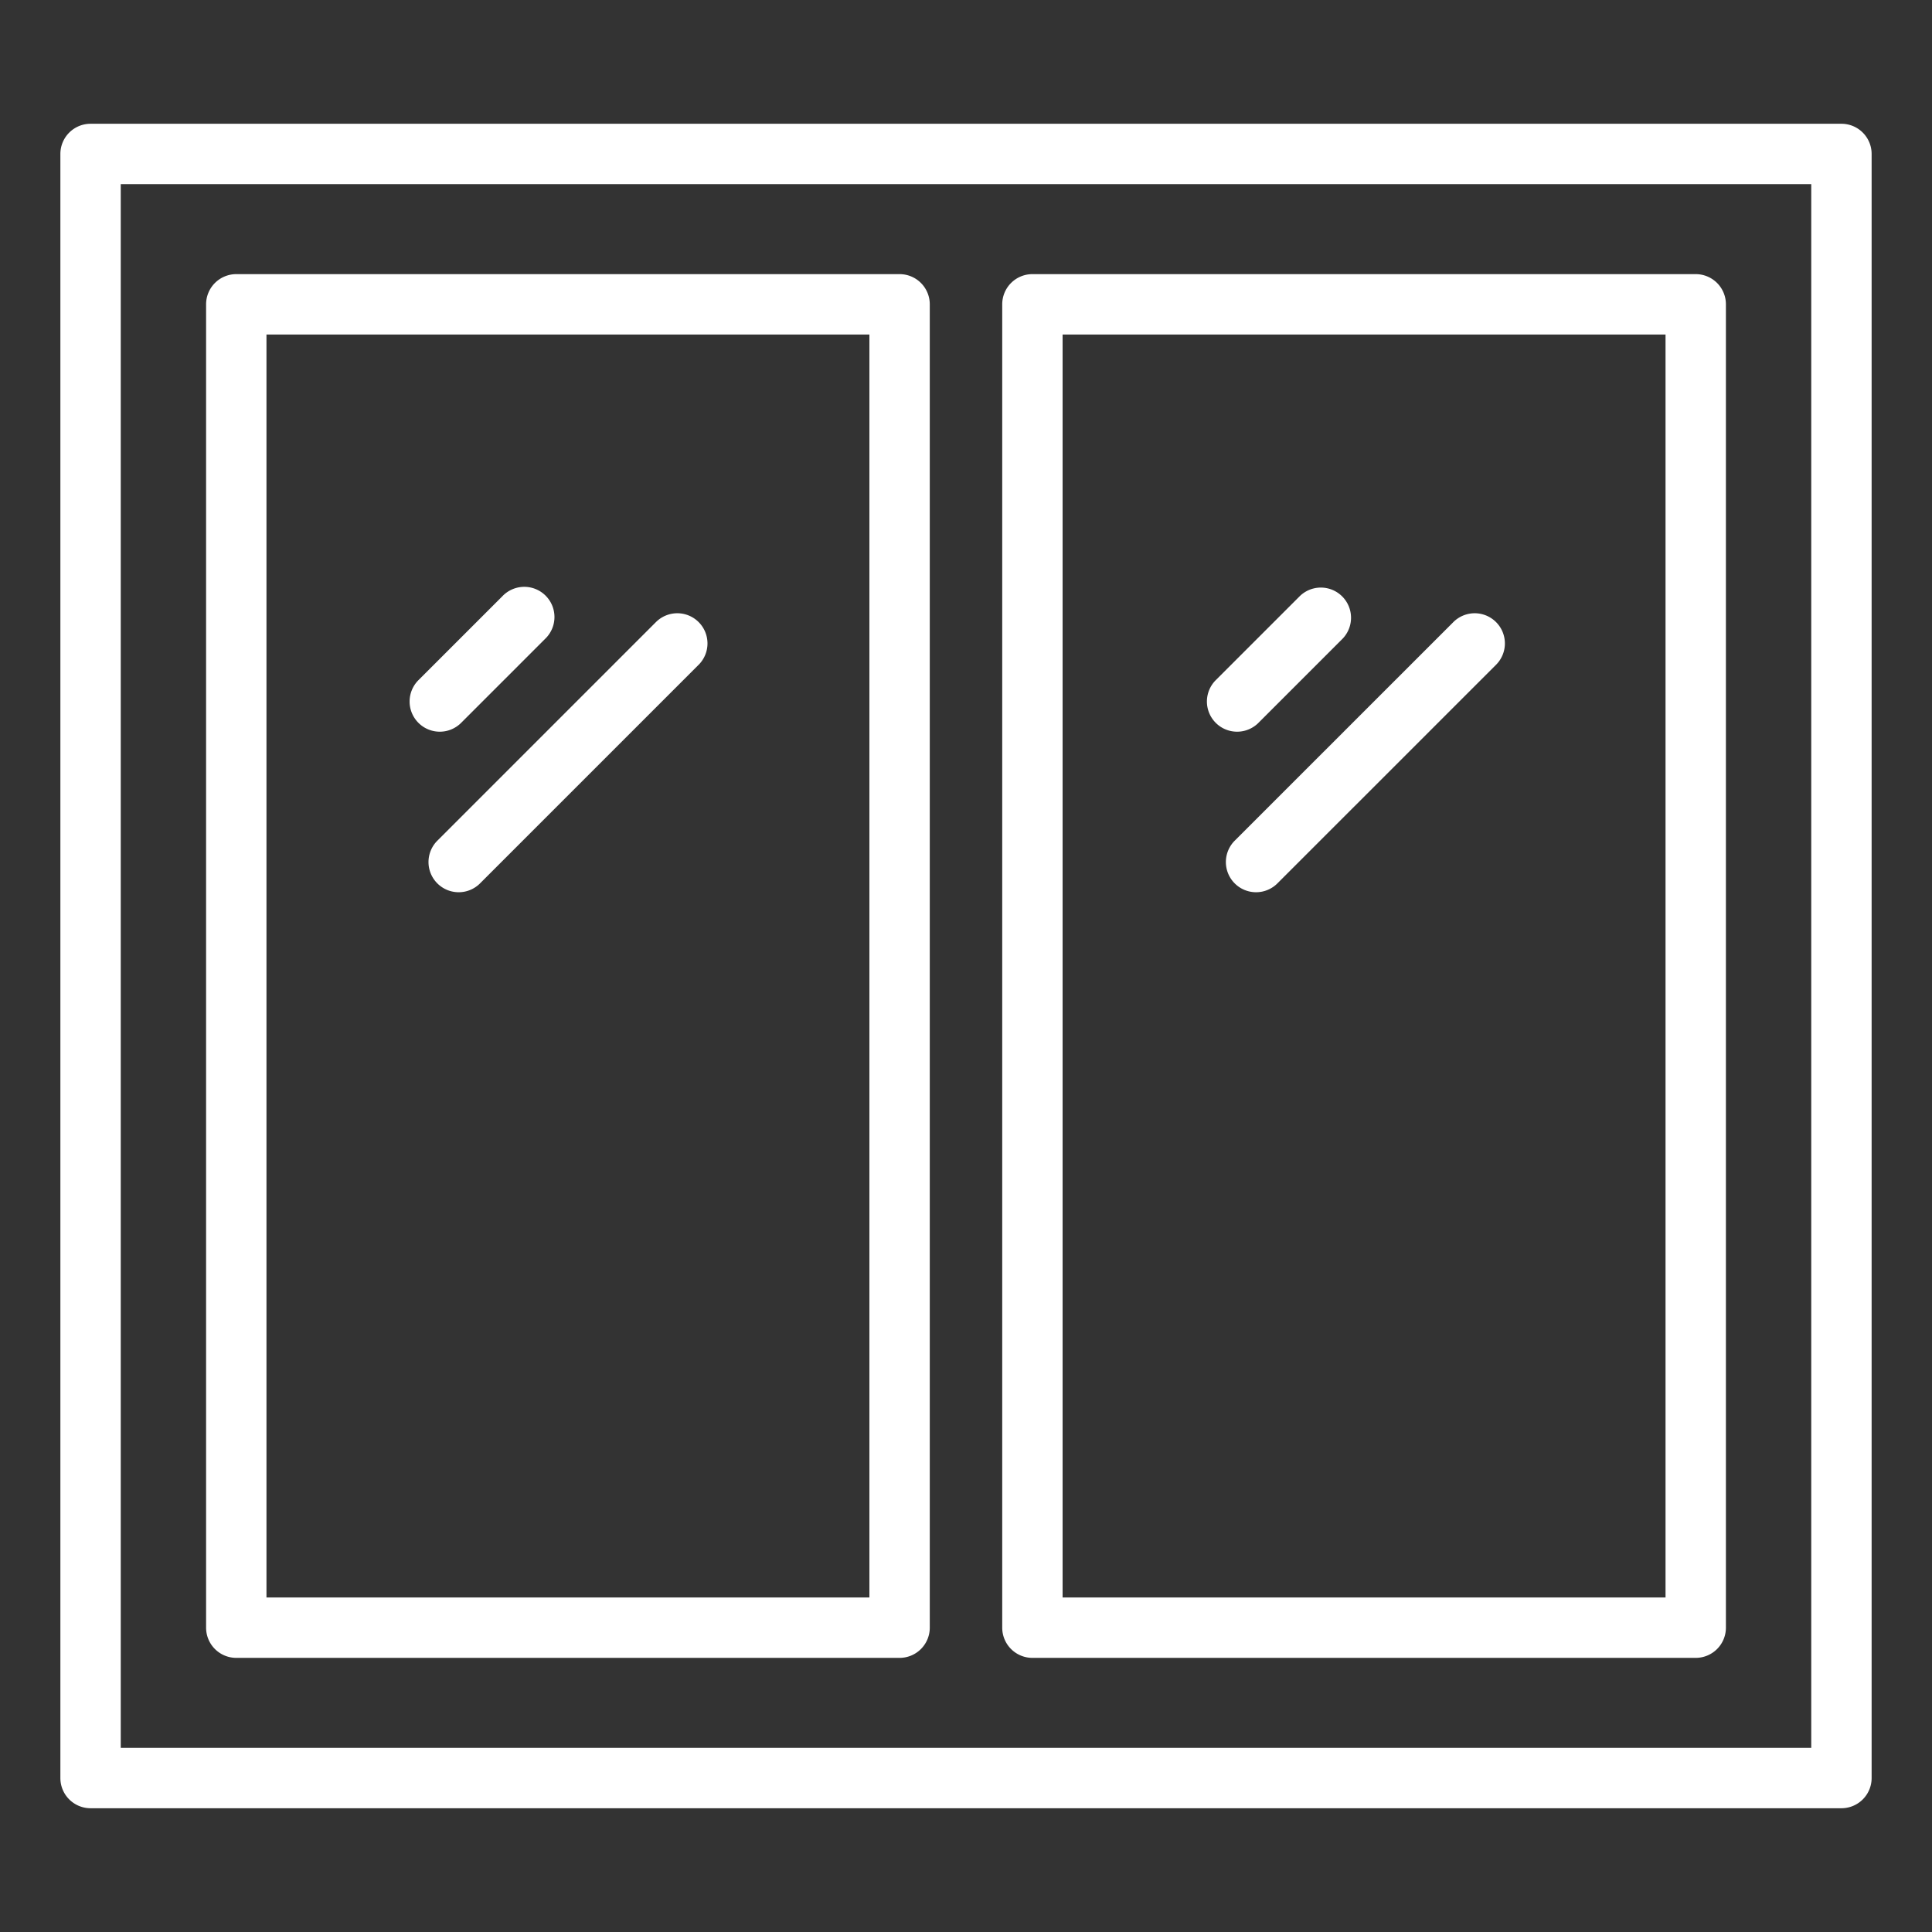
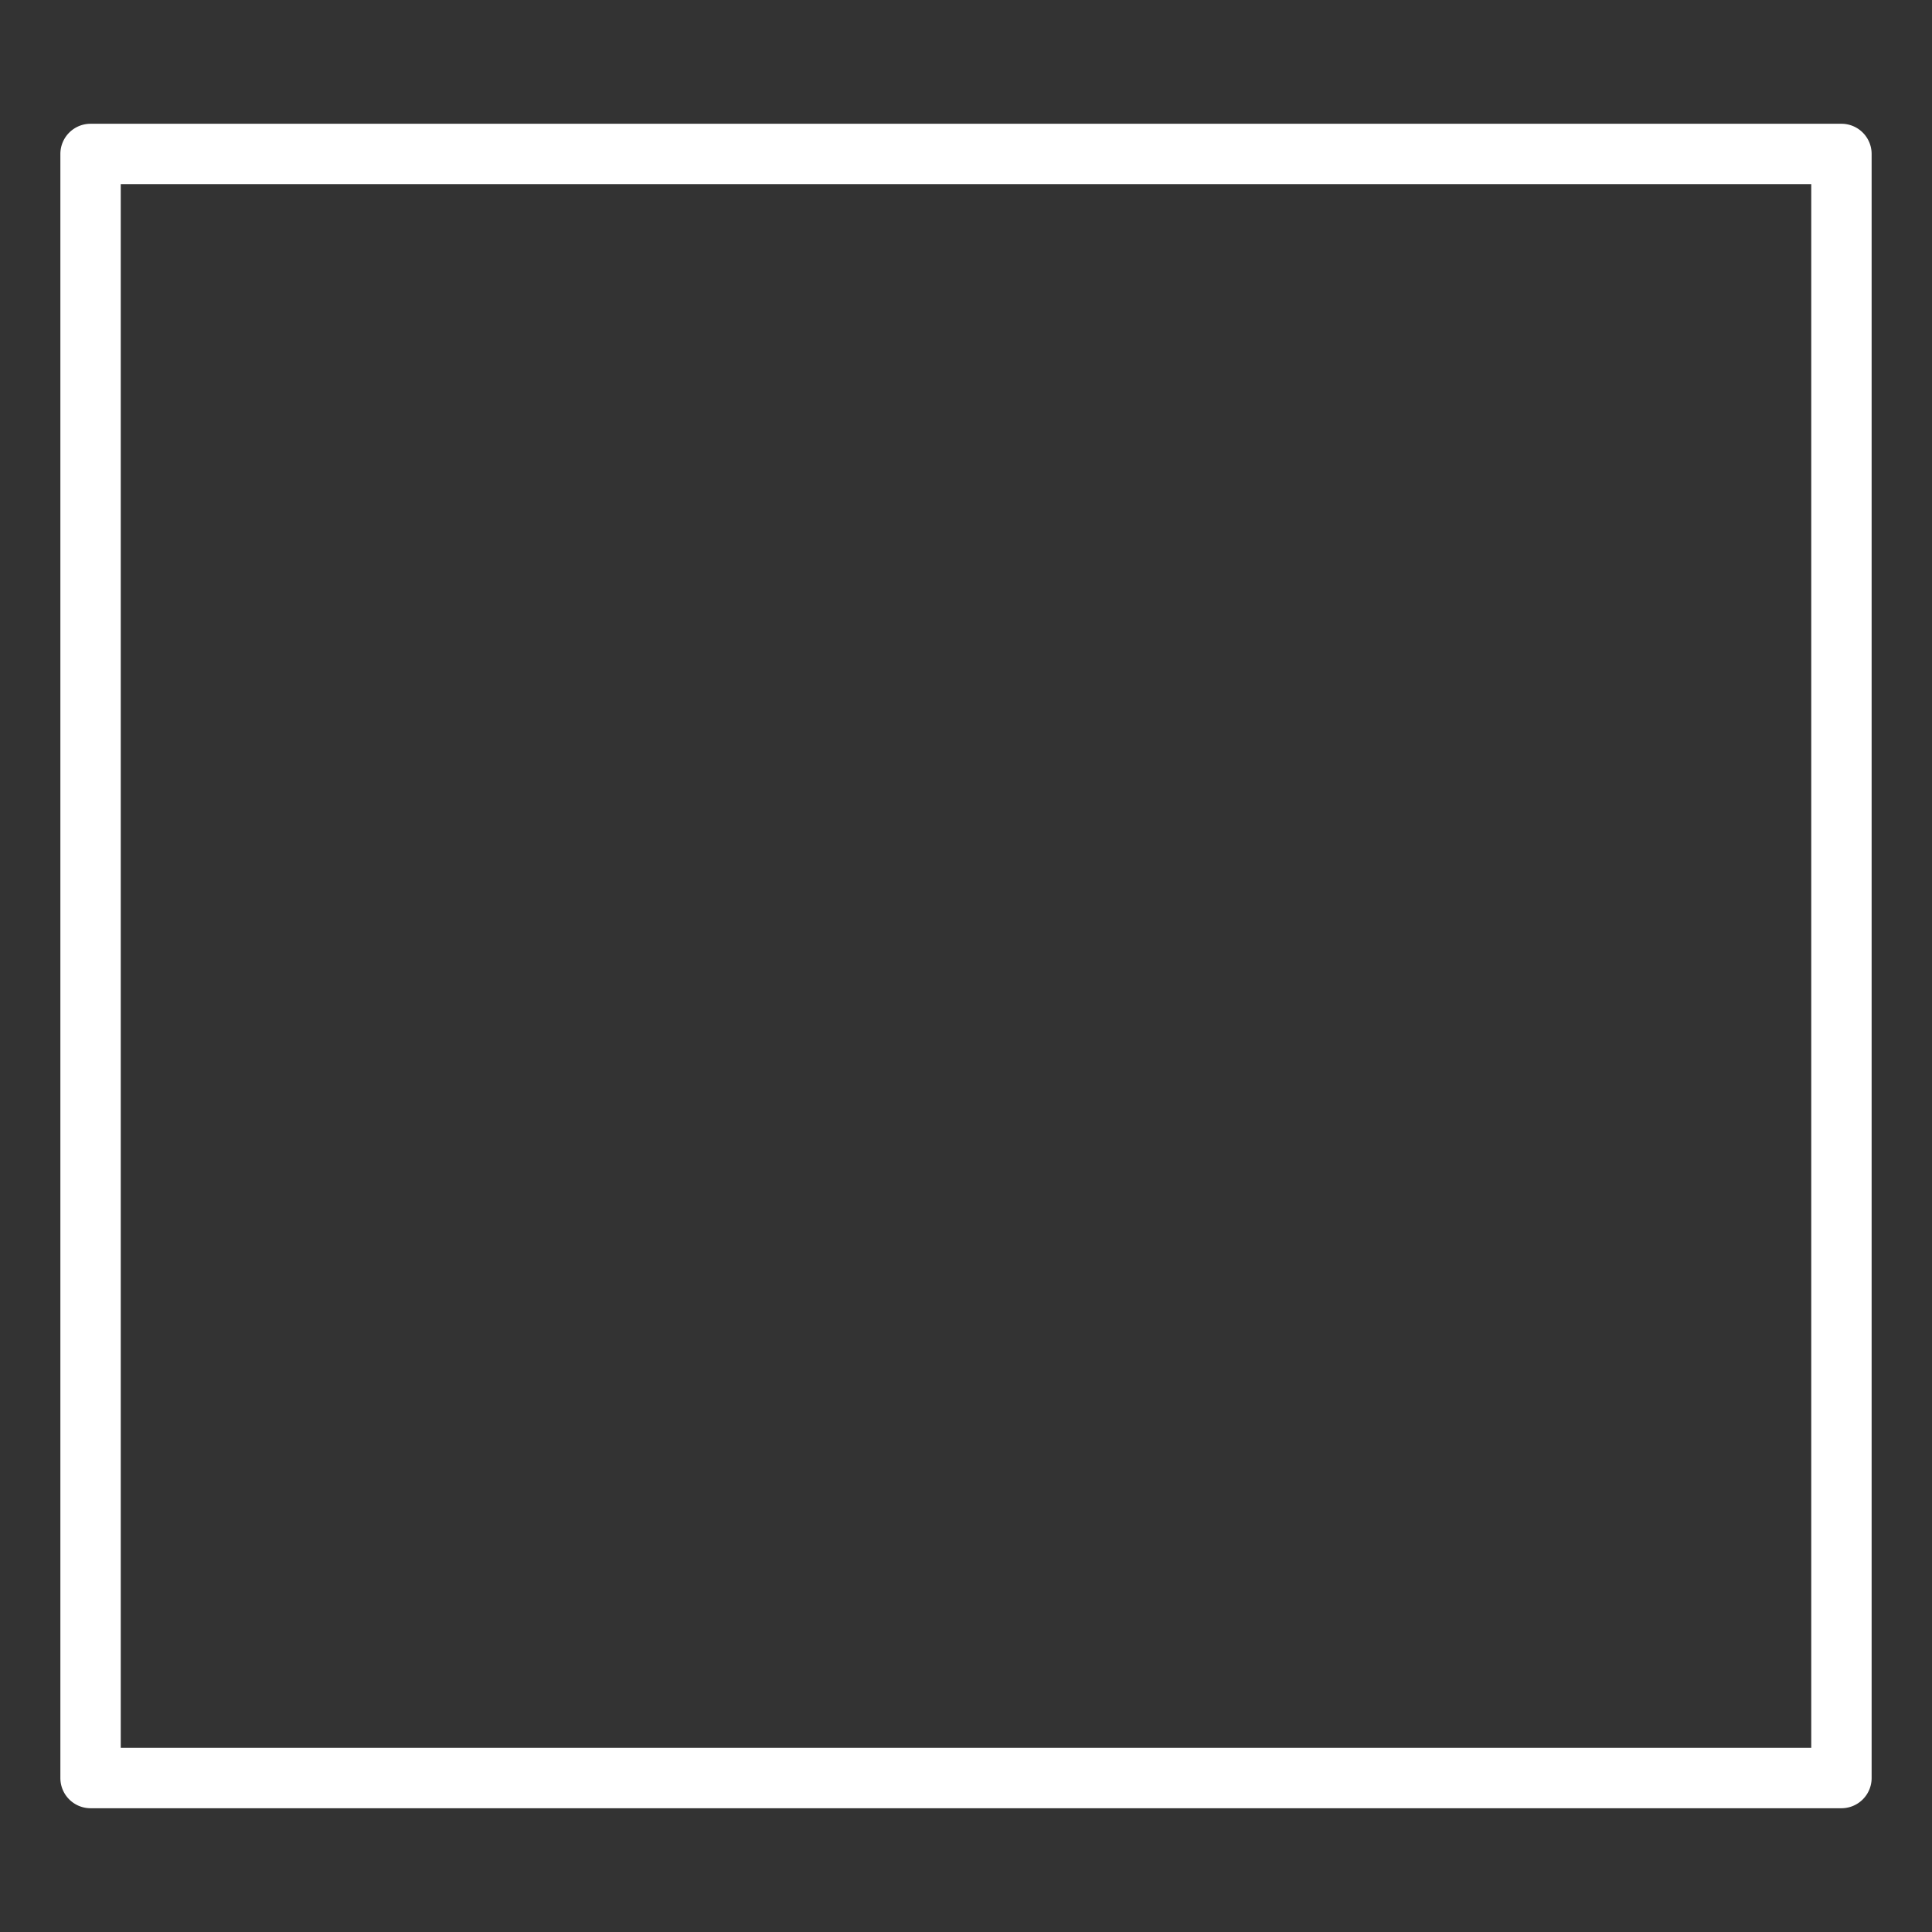
<svg xmlns="http://www.w3.org/2000/svg" version="1.1" width="512" height="512" x="0" y="0" viewBox="0 0 64 64" style="enable-background:new 0 0 512 512" xml:space="preserve" class="">
  <rect x="0" y="0" width="64" height="64" fill="#333333" stroke="none" />
  <g>
    <path d="M61 4.1H3a1 1 0 0 0-1 1v53.8a1 1 0 0 0 1 1h58a1 1 0 0 0 1-1V5.1a1 1 0 0 0-1-1zm-1 53.8H4V6.1h56z" fill="#ffffff" opacity="1" data-original="#000000" class="" />
-     <path d="M7.827 54.919H29.8a1 1 0 0 0 1-1V10.081a1 1 0 0 0-1-1H7.827a1 1 0 0 0-1 1v43.838a1 1 0 0 0 1 1zm1-43.838H28.8v41.838H8.827zM34.2 54.919h21.973a1 1 0 0 0 1-1V10.081a1 1 0 0 0-1-1H34.2a1 1 0 0 0-1 1v43.838a1 1 0 0 0 1 1zm1-43.838h19.973v41.838H35.2z" fill="#ffffff" opacity="1" data-original="#000000" class="" />
-     <path d="m15.288 23.933 2.774-2.774a1 1 0 1 0-1.414-1.414l-2.774 2.774a1 1 0 1 0 1.414 1.414zM21.716 20.62 14.5 27.837a1 1 0 1 0 1.414 1.414l7.217-7.217a1 1 0 1 0-1.414-1.414zM41.7 23.933l2.774-2.774a1 1 0 0 0-1.414-1.414l-2.774 2.774a1 1 0 1 0 1.414 1.414zM48.132 20.62l-7.218 7.217a1 1 0 1 0 1.414 1.414l7.218-7.217a1 1 0 1 0-1.414-1.414z" fill="#ffffff" opacity="1" data-original="#000000" class="" />
  </g>
</svg>